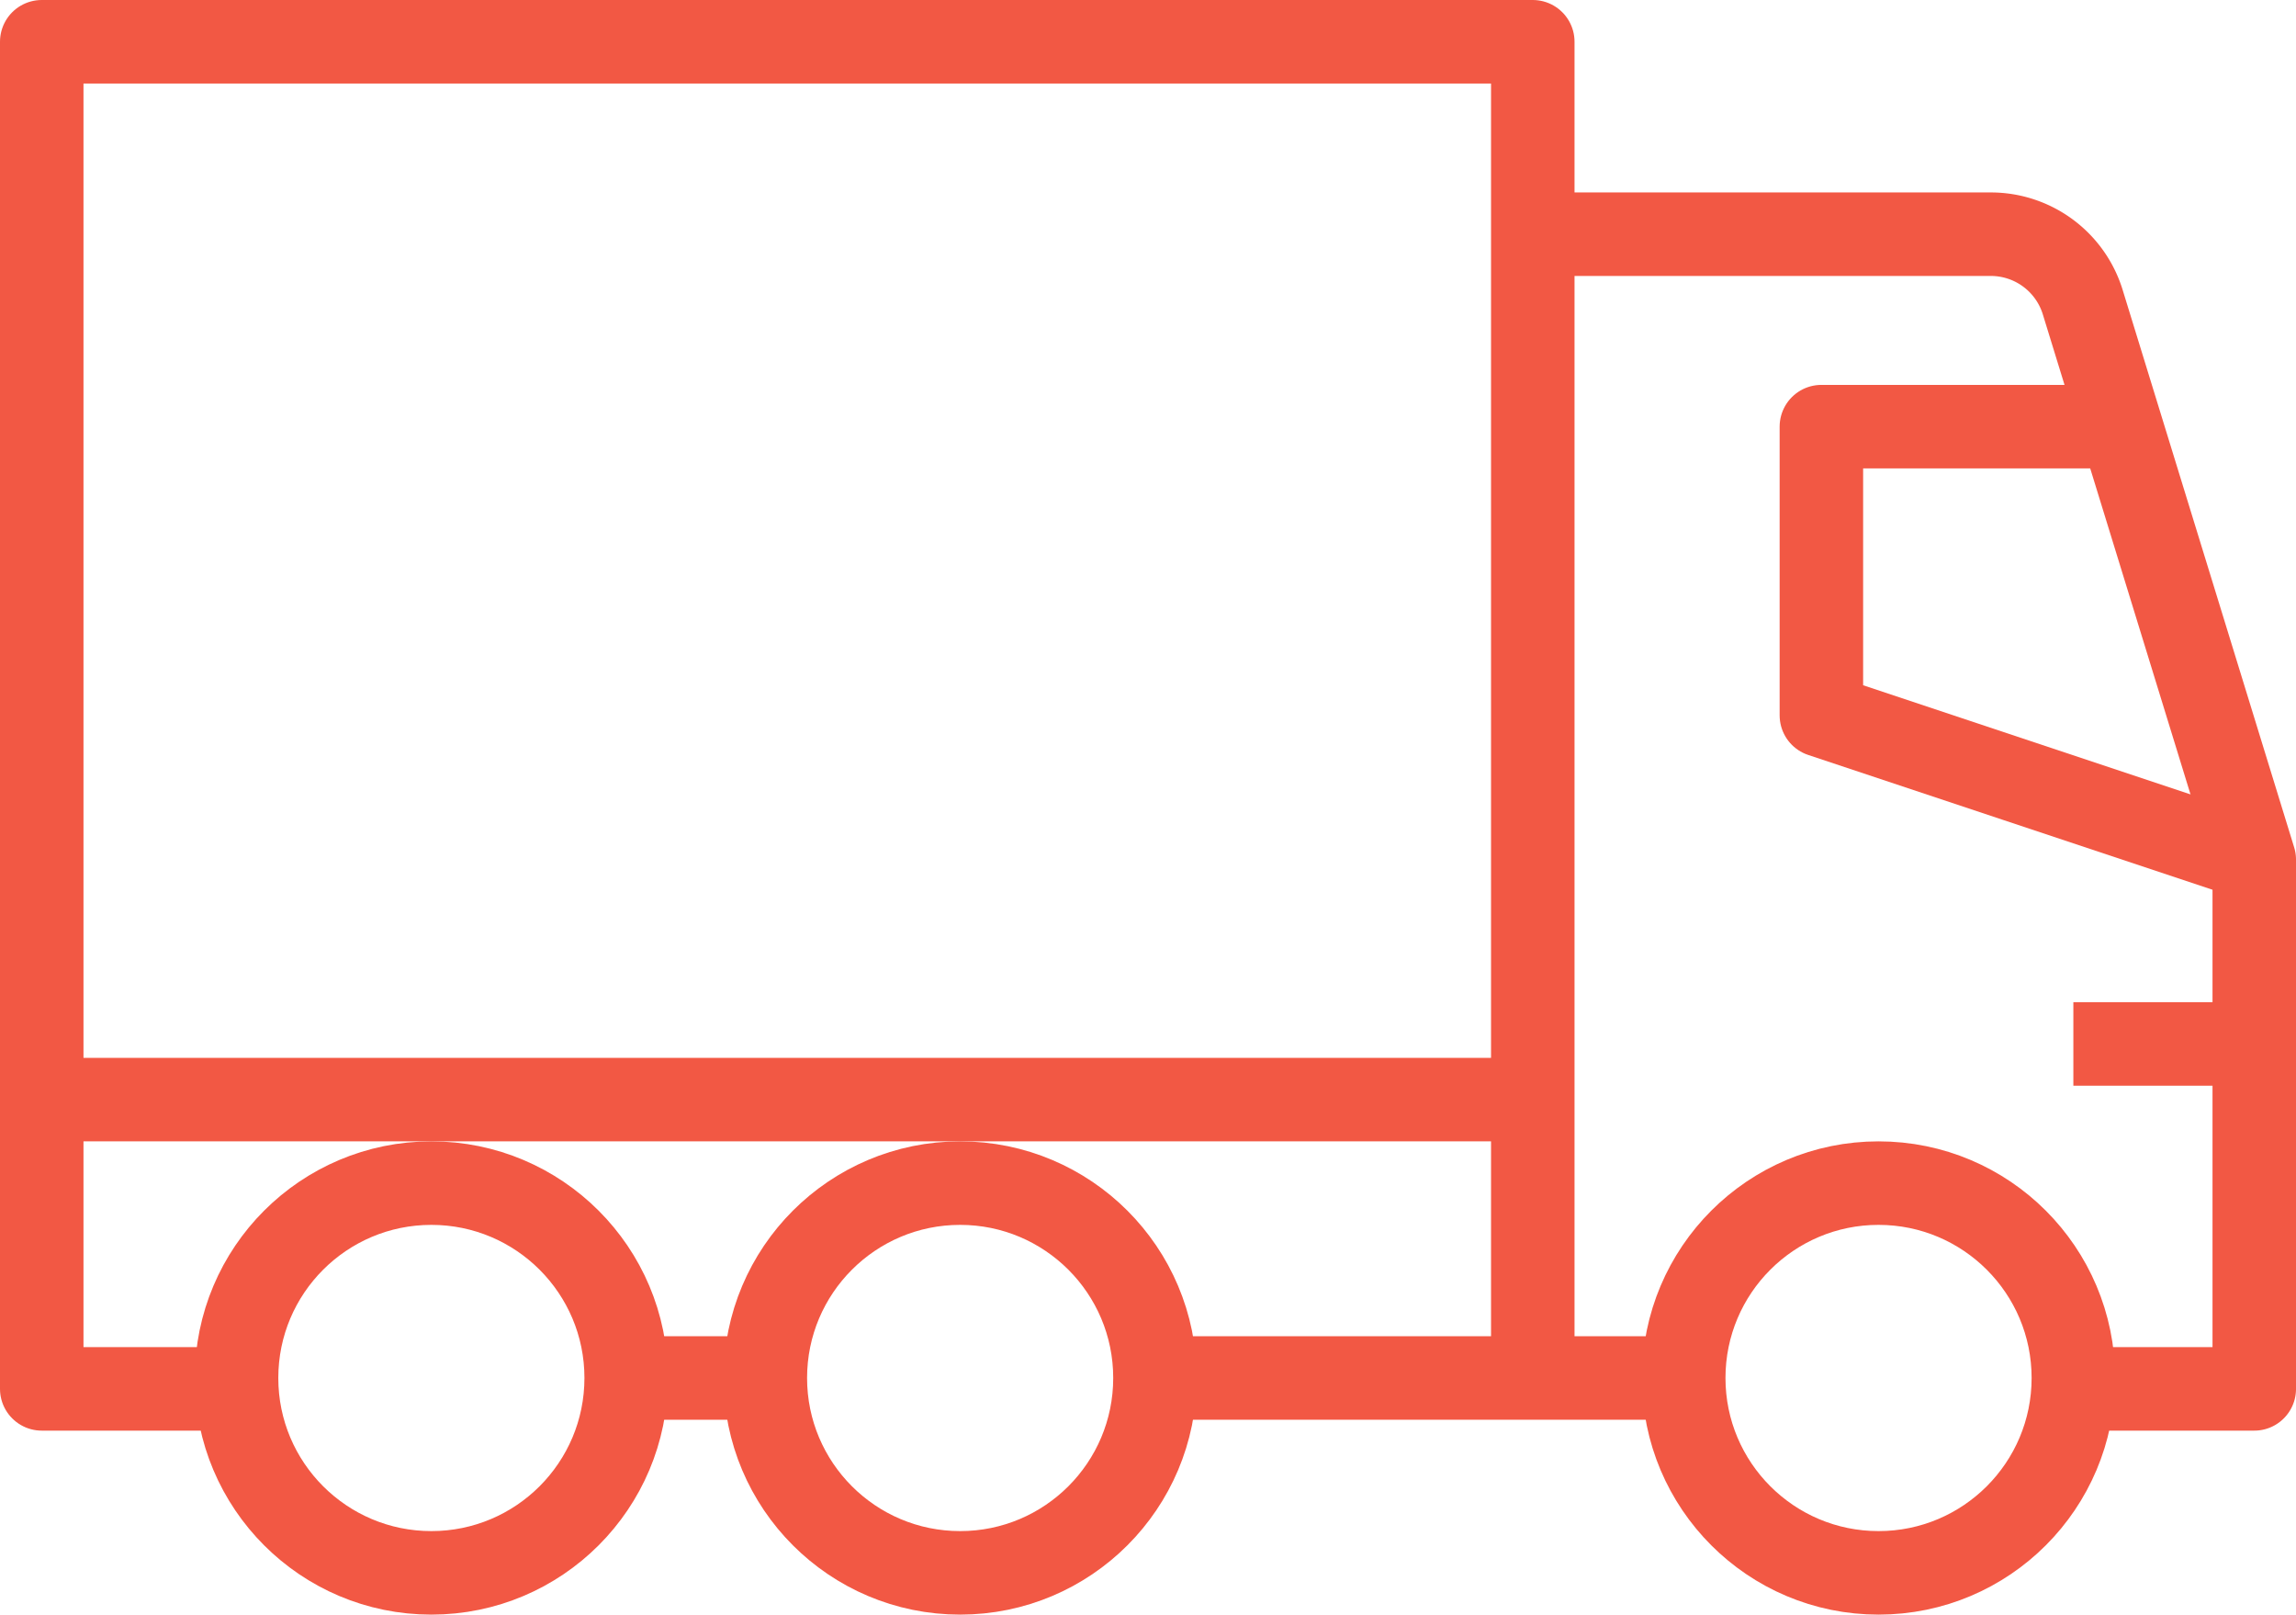
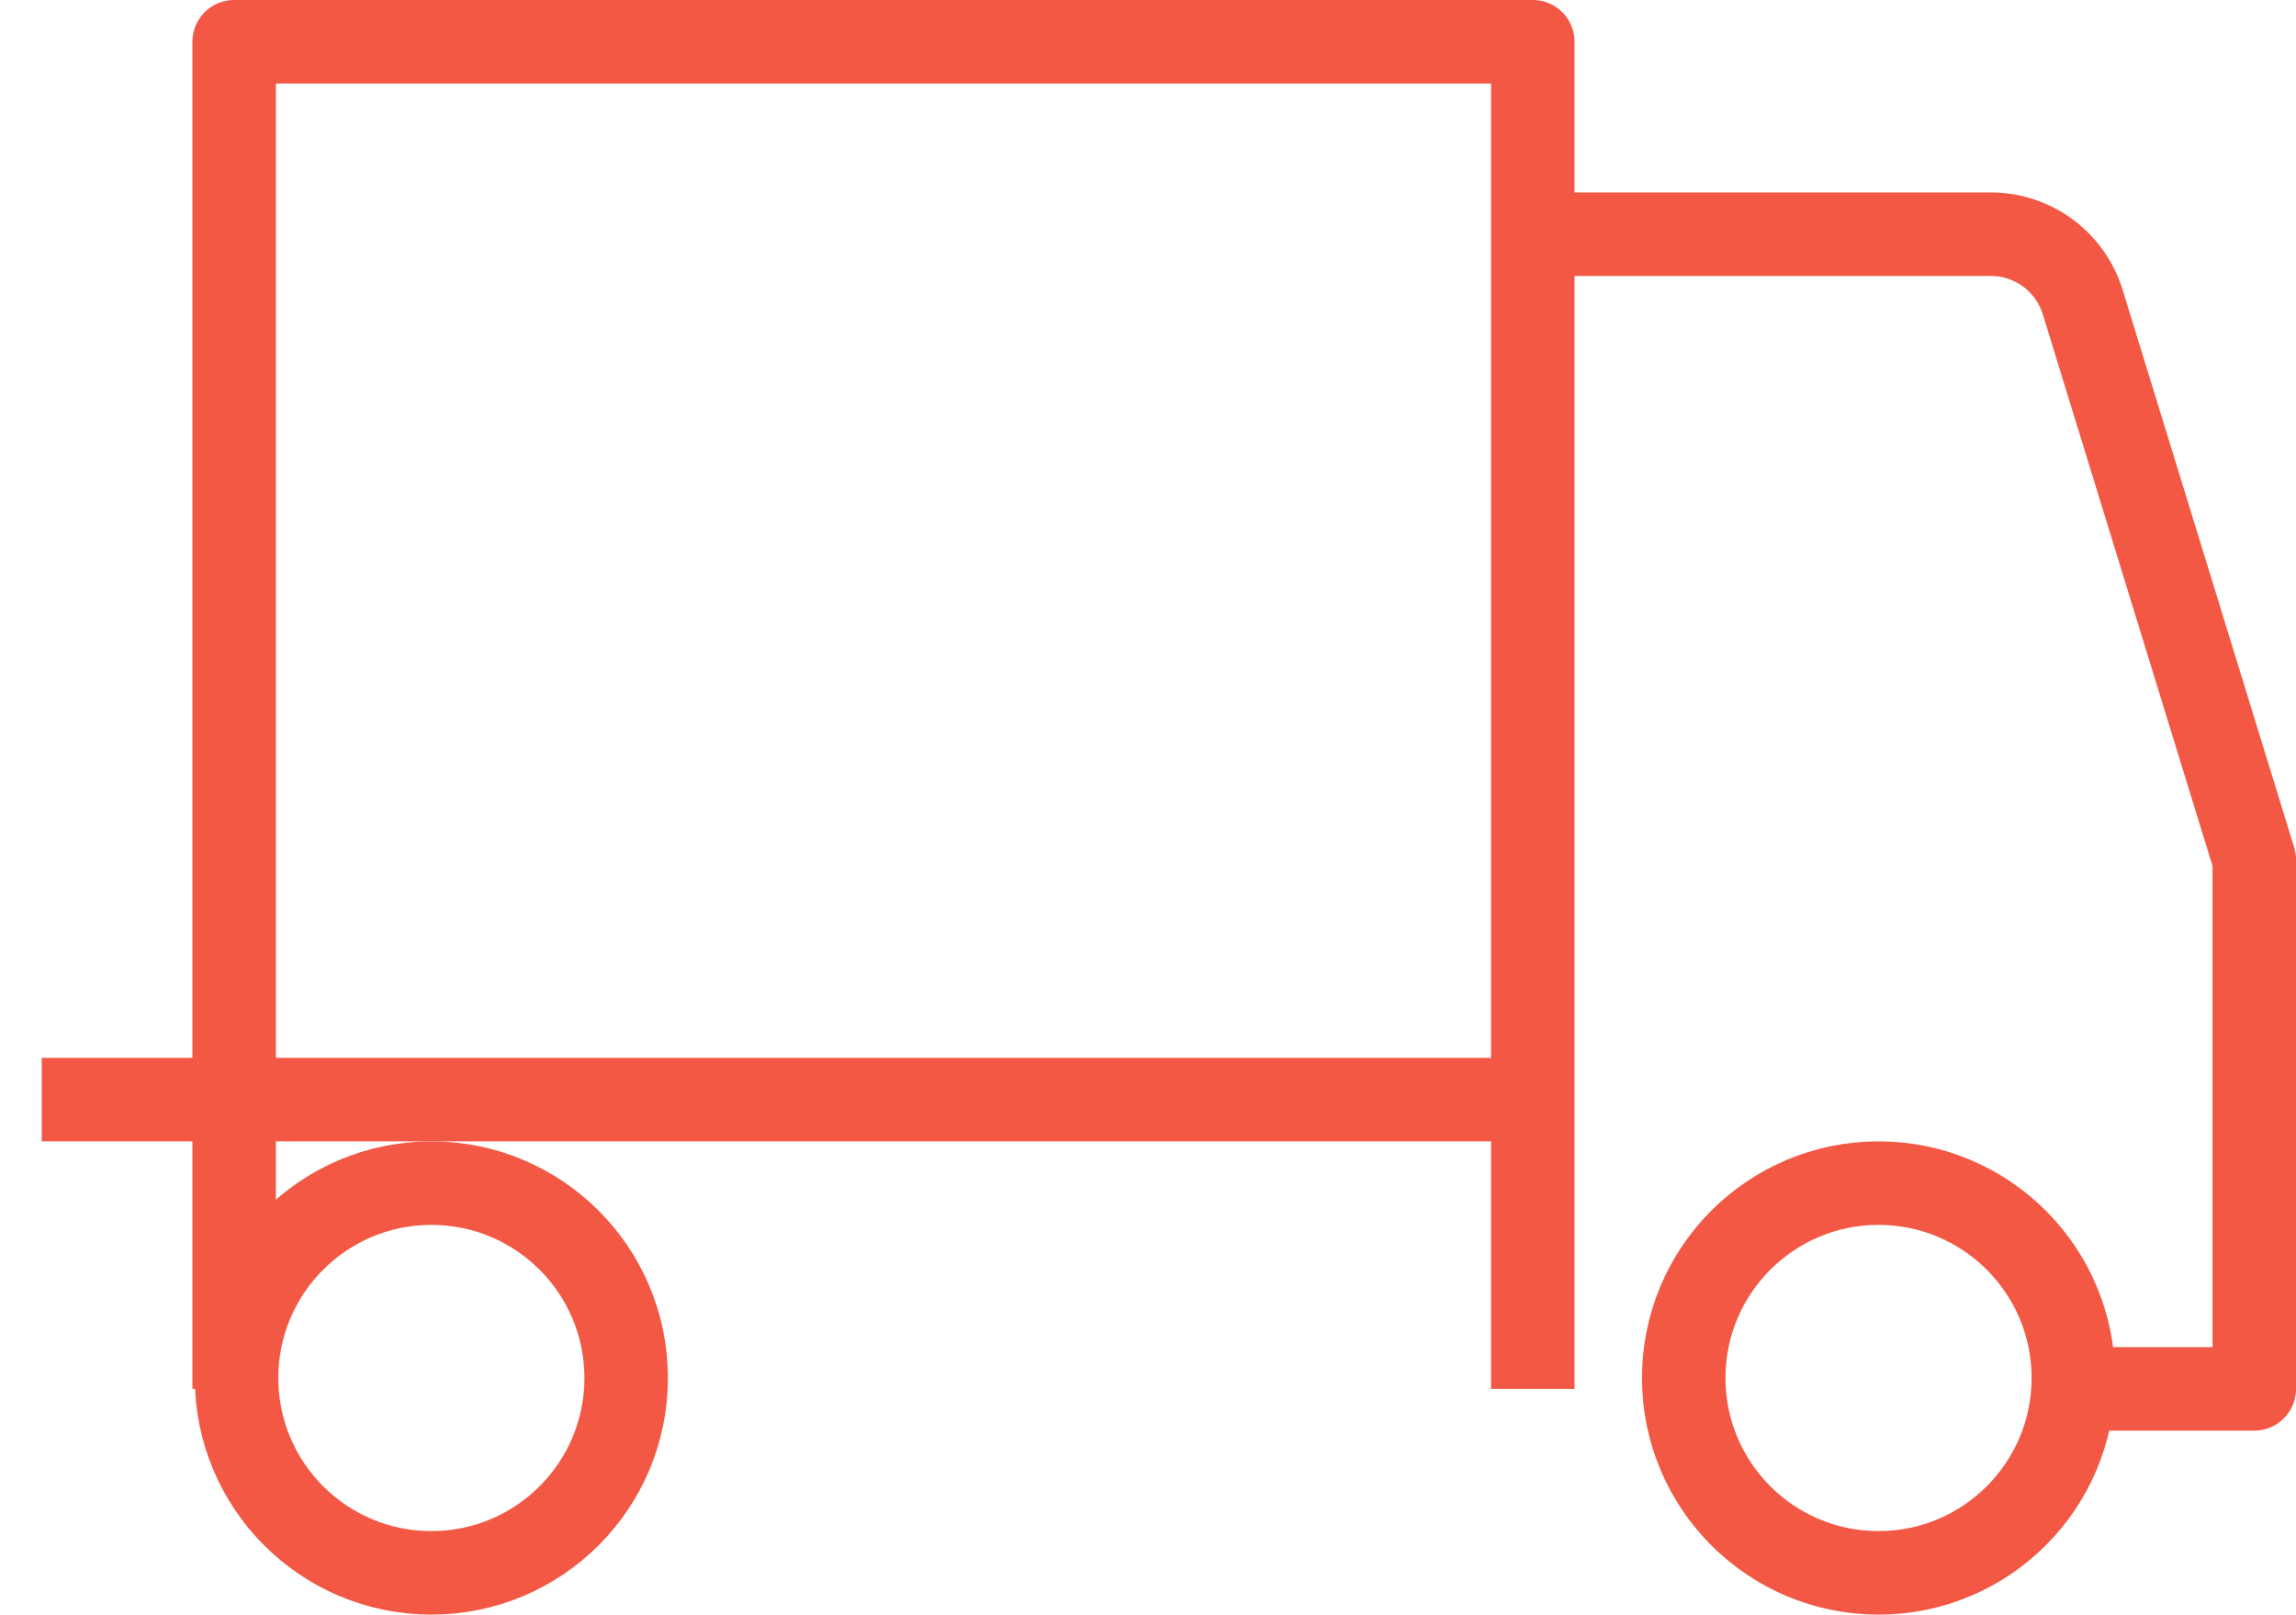
<svg xmlns="http://www.w3.org/2000/svg" width="82.5" height="58" viewBox="0 0 82.5 58">
  <g id="グループ_152989" data-name="グループ 152989" transform="translate(-29.5 -211.5)">
-     <line id="線_581" data-name="線 581" x1="19" transform="translate(71 261)" fill="none" stroke="#f25844" stroke-width="3" />
-     <line id="線_582" data-name="線 582" x2="7" transform="translate(104 249)" fill="none" stroke="#f25844" stroke-width="3" />
-     <line id="線_583" data-name="線 583" x1="5" transform="translate(52 261)" fill="none" stroke="#f25844" stroke-linejoin="round" stroke-width="3" />
    <circle id="楕円形_221" data-name="楕円形 221" cx="7" cy="7" r="7" transform="translate(90 254)" fill="none" stroke="#f25844" stroke-width="3" />
    <circle id="楕円形_222" data-name="楕円形 222" cx="7" cy="7" r="7" transform="translate(38 254)" fill="none" stroke="#f25844" stroke-width="3" />
-     <circle id="楕円形_223" data-name="楕円形 223" cx="7" cy="7" r="7" transform="translate(57 254)" fill="none" stroke="#f25844" stroke-width="3" />
    <g id="グループ_26156" data-name="グループ 26156" transform="translate(84.576 219.913)">
      <path id="パス_13387" data-name="パス 13387" d="M81.011,258.478h6.913V239.467L81.761,219.44a3.456,3.456,0,0,0-3.3-2.44H62" transform="translate(-62 -217)" fill="none" stroke="#f25844" stroke-linejoin="round" stroke-width="3" />
    </g>
    <g id="グループ_26157" data-name="グループ 26157" transform="translate(94.946 226.826)">
-       <path id="パス_13388" data-name="パス 13388" d="M83.554,236.554,68,231.37V221H78.37" transform="translate(-68 -221)" fill="none" stroke="#f25844" stroke-linejoin="round" stroke-width="3" />
-     </g>
-     <path id="パス_13389" data-name="パス 13389" d="M37.913,261.391H31V213H84.576v48.391" transform="translate(0)" fill="none" stroke="#f25844" stroke-linejoin="round" stroke-width="3" />
+       </g>
+     <path id="パス_13389" data-name="パス 13389" d="M37.913,261.391V213H84.576v48.391" transform="translate(0)" fill="none" stroke="#f25844" stroke-linejoin="round" stroke-width="3" />
    <line id="線_584" data-name="線 584" x1="54" transform="translate(31 251)" fill="none" stroke="#f25844" stroke-linejoin="round" stroke-width="3" />
  </g>
</svg>